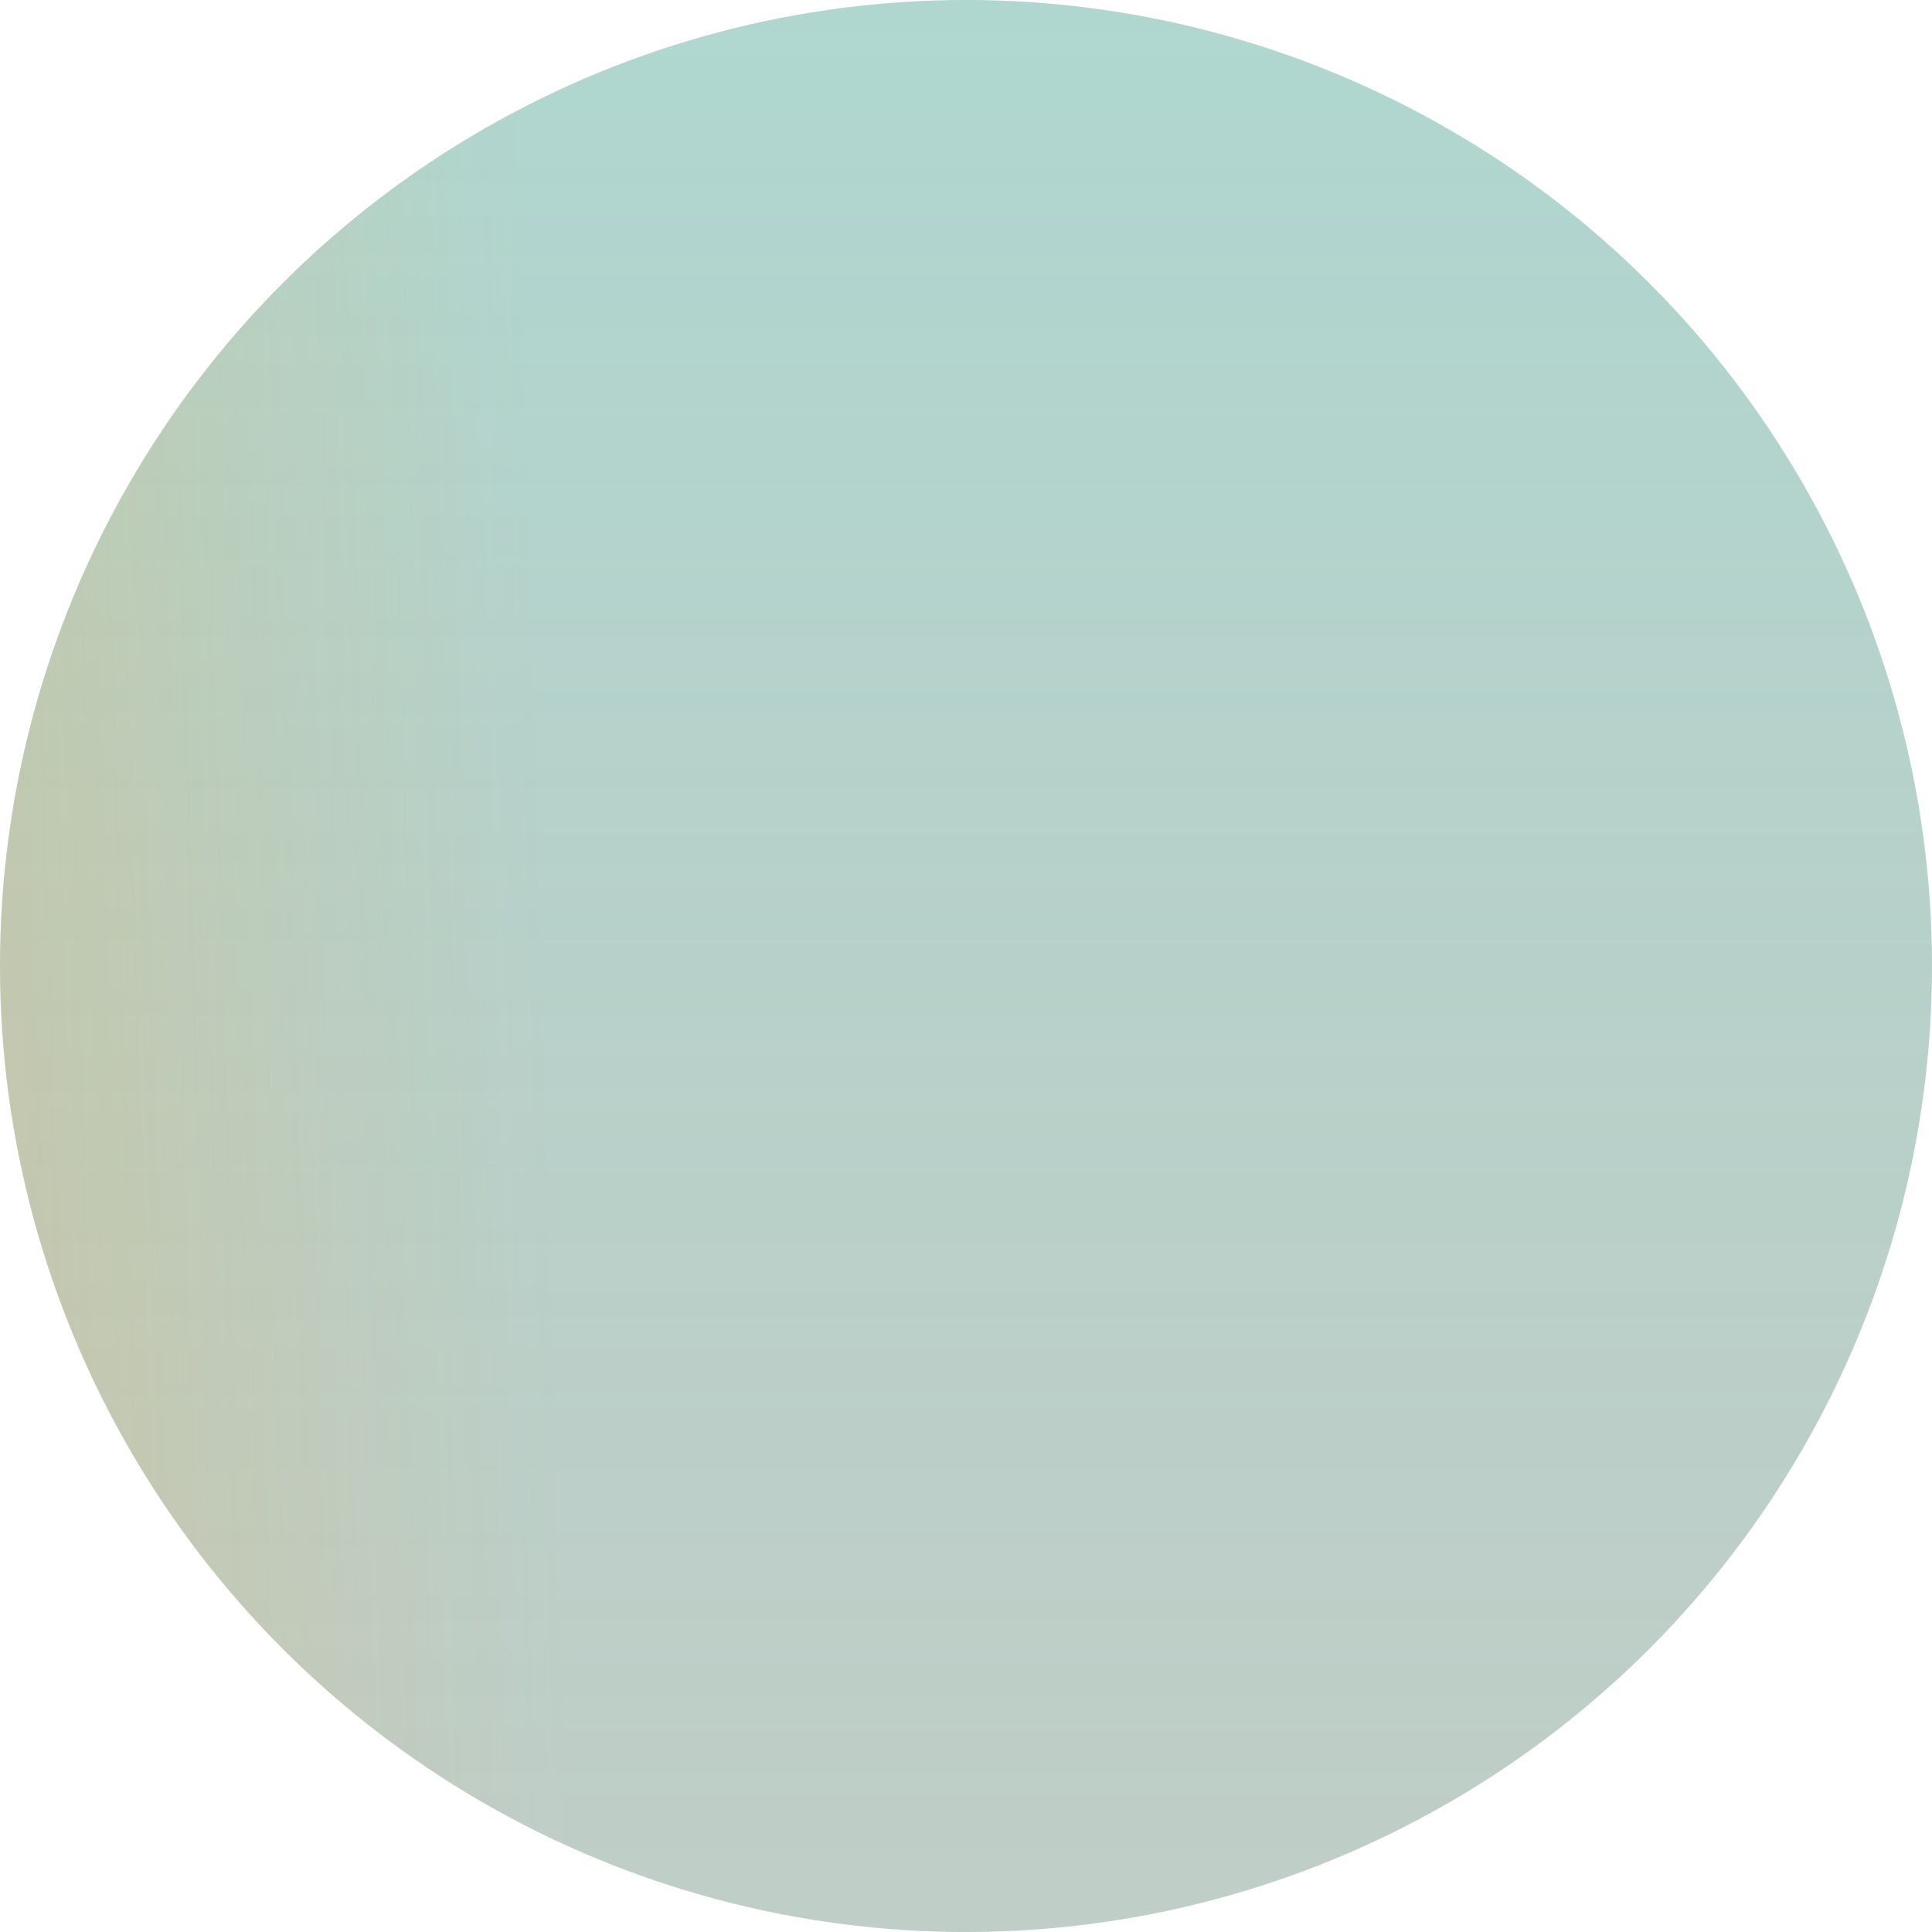
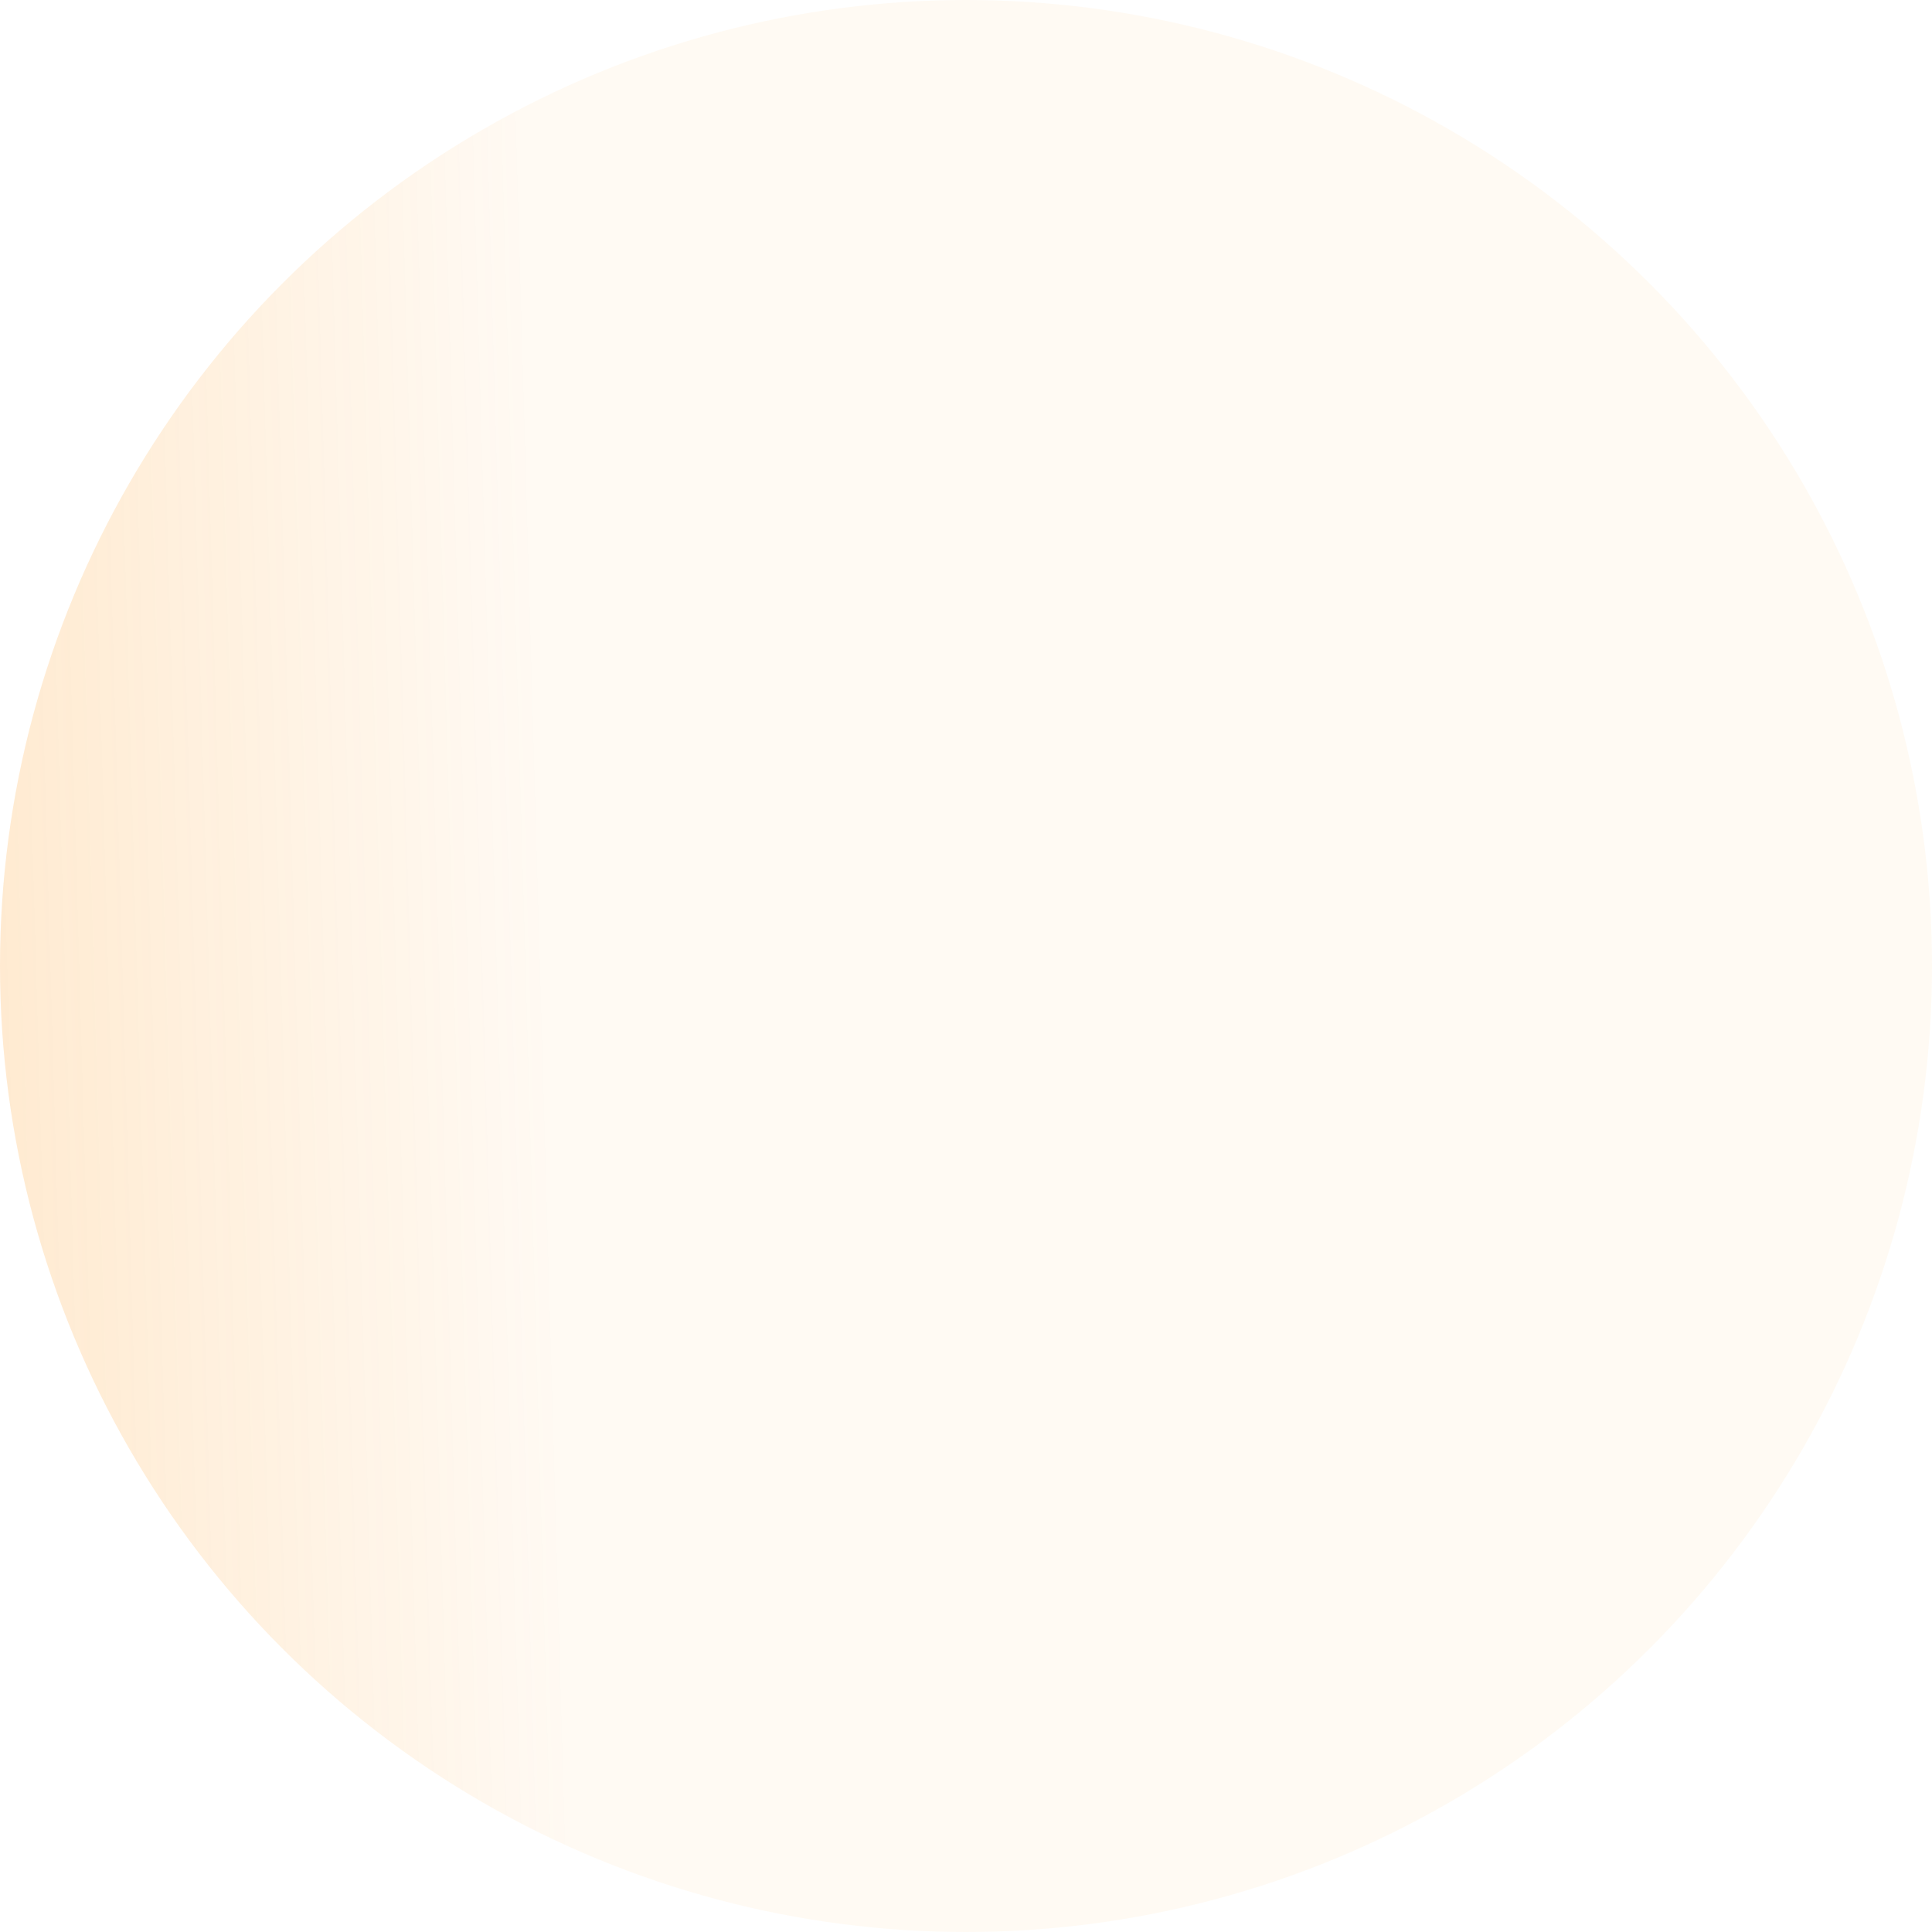
<svg xmlns="http://www.w3.org/2000/svg" width="463" height="463" viewBox="0 0 463 463" fill="none">
-   <circle cx="231.5" cy="231.5" r="231.5" fill="url(#paint0_linear_207_2)" />
  <circle cx="231.5" cy="231.5" r="231.5" fill="url(#paint1_linear_207_2)" fill-opacity="0.2" />
  <defs>
    <linearGradient id="paint0_linear_207_2" x1="231.5" y1="0" x2="231.5" y2="463" gradientUnits="userSpaceOnUse">
      <stop stop-color="#229E9D" stop-opacity="0.38" />
      <stop offset="1" stop-color="#105B5B" stop-opacity="0.28" />
    </linearGradient>
    <linearGradient id="paint1_linear_207_2" x1="5.5604e-06" y1="230.923" x2="130.112" y2="227.202" gradientUnits="userSpaceOnUse">
      <stop stop-color="#FE9819" />
      <stop offset="1" stop-color="#FE9819" stop-opacity="0.26" />
    </linearGradient>
  </defs>
</svg>